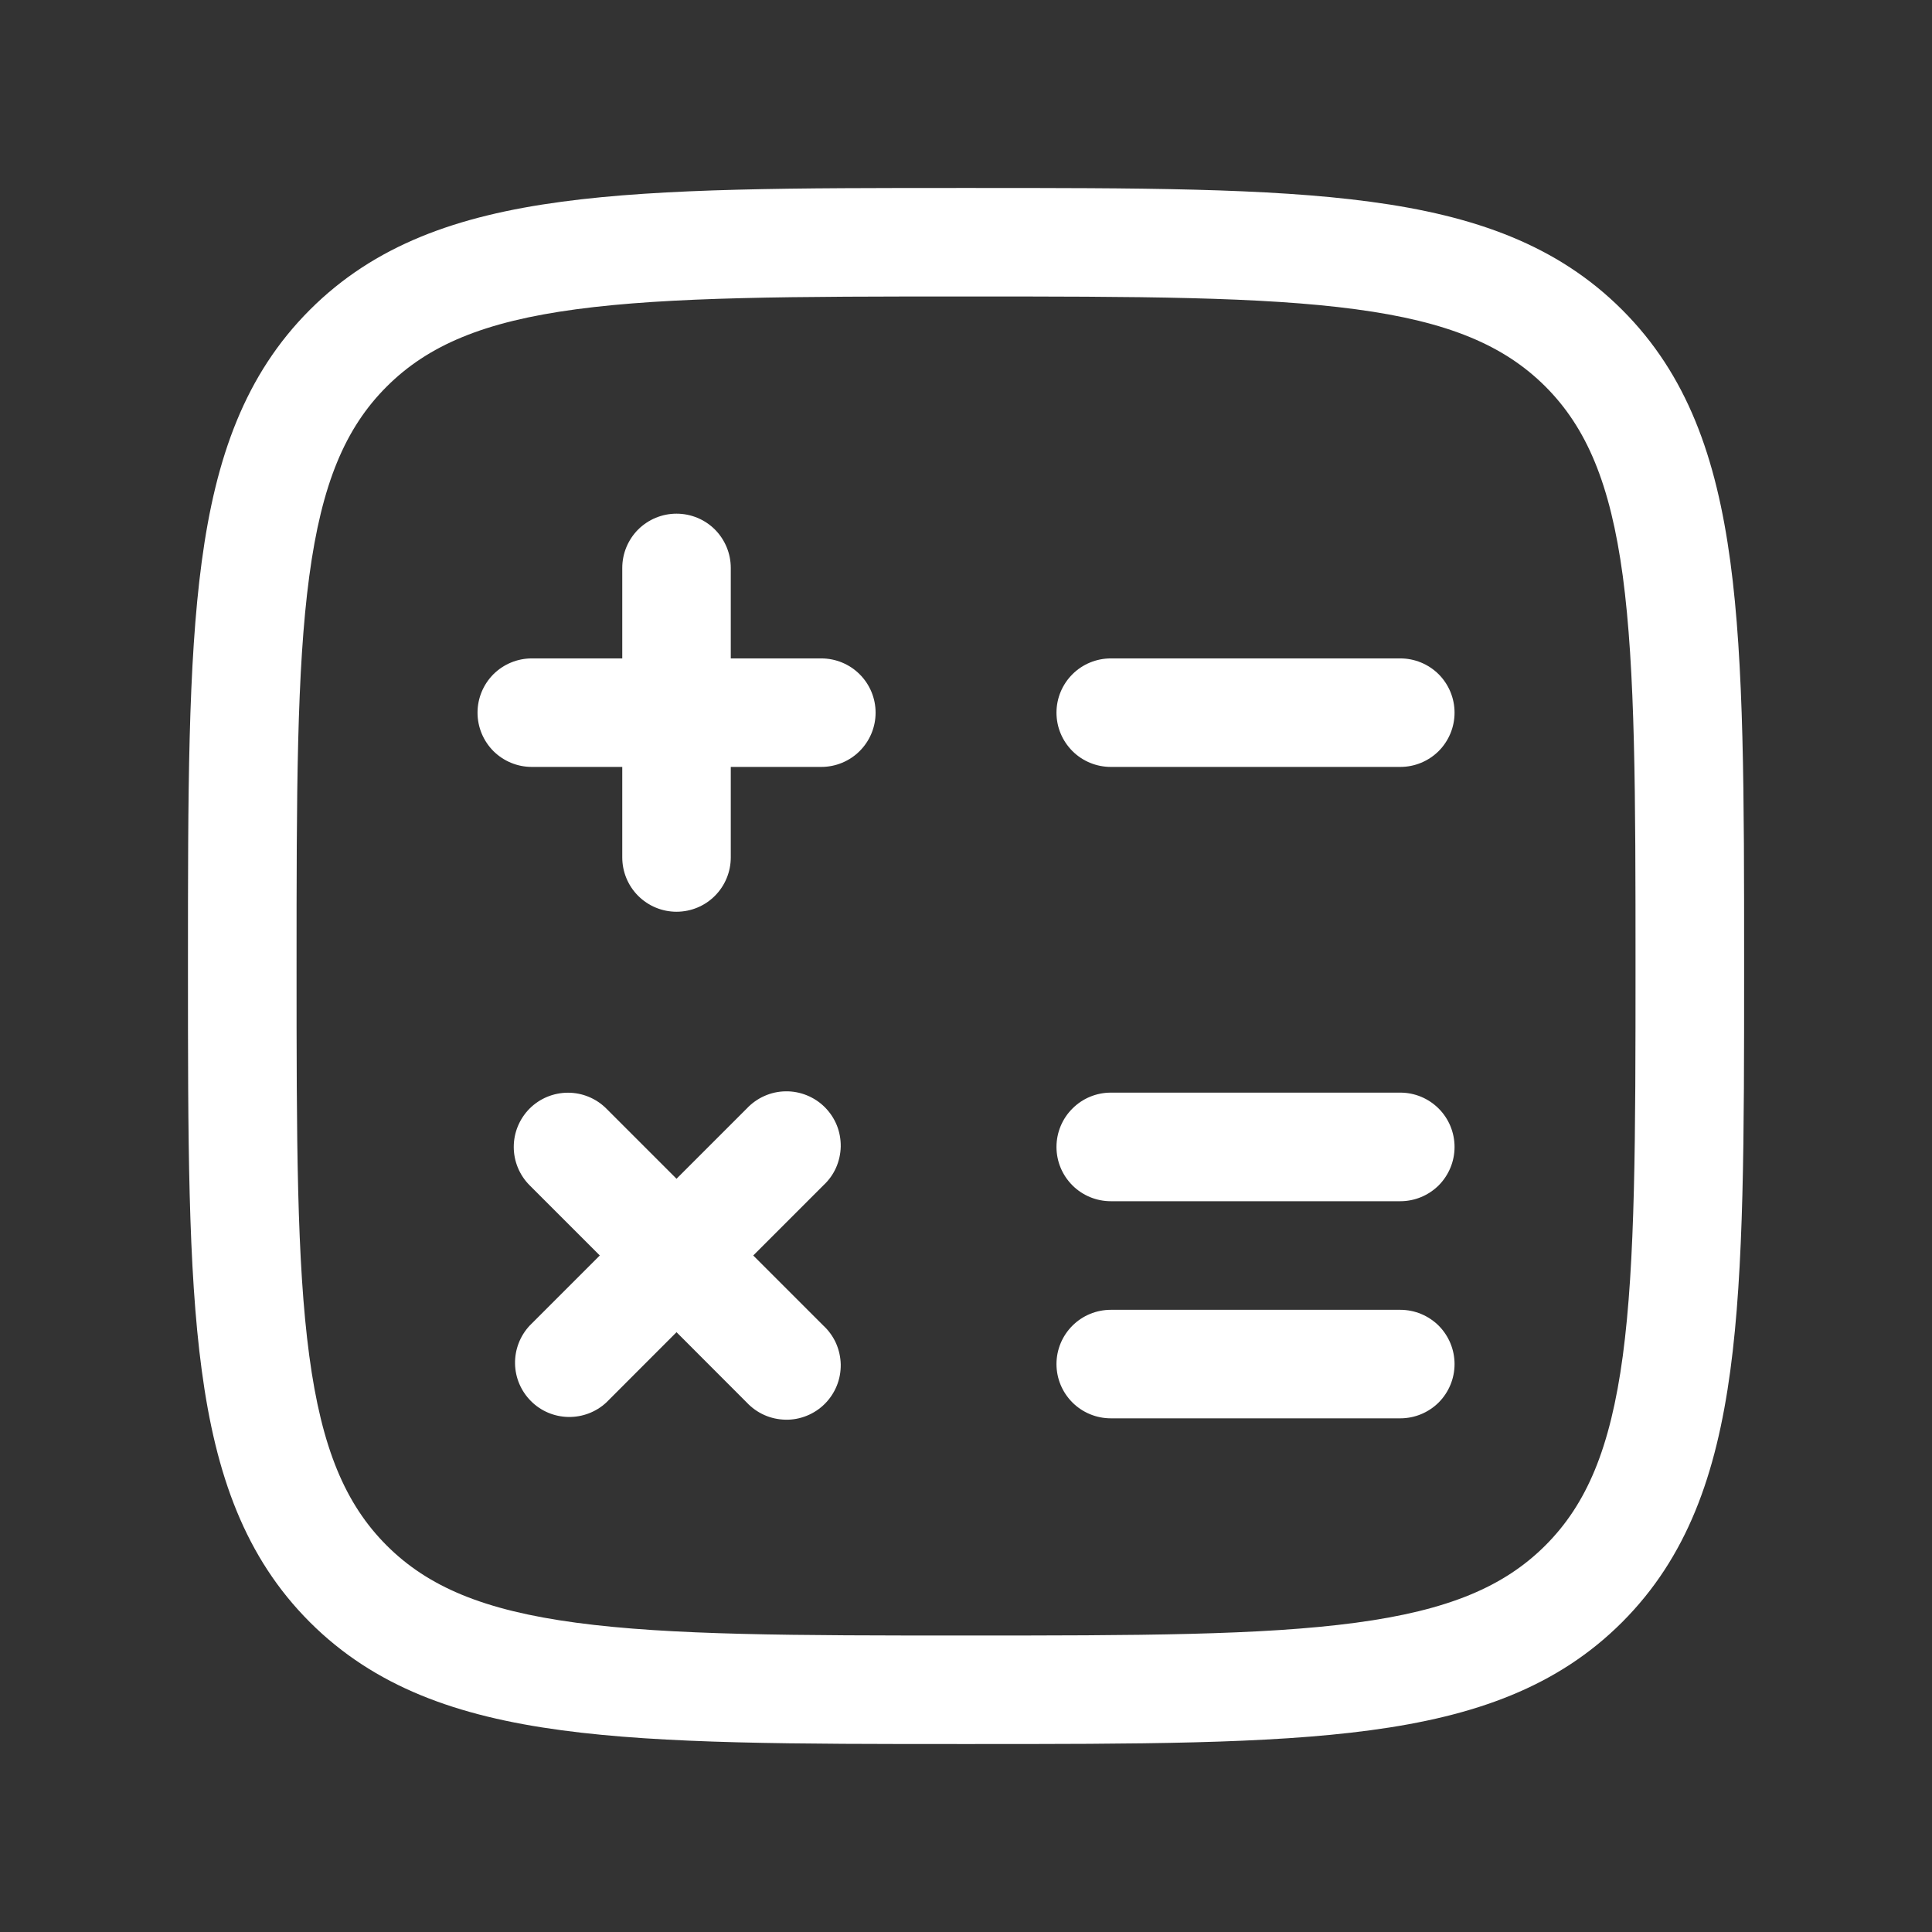
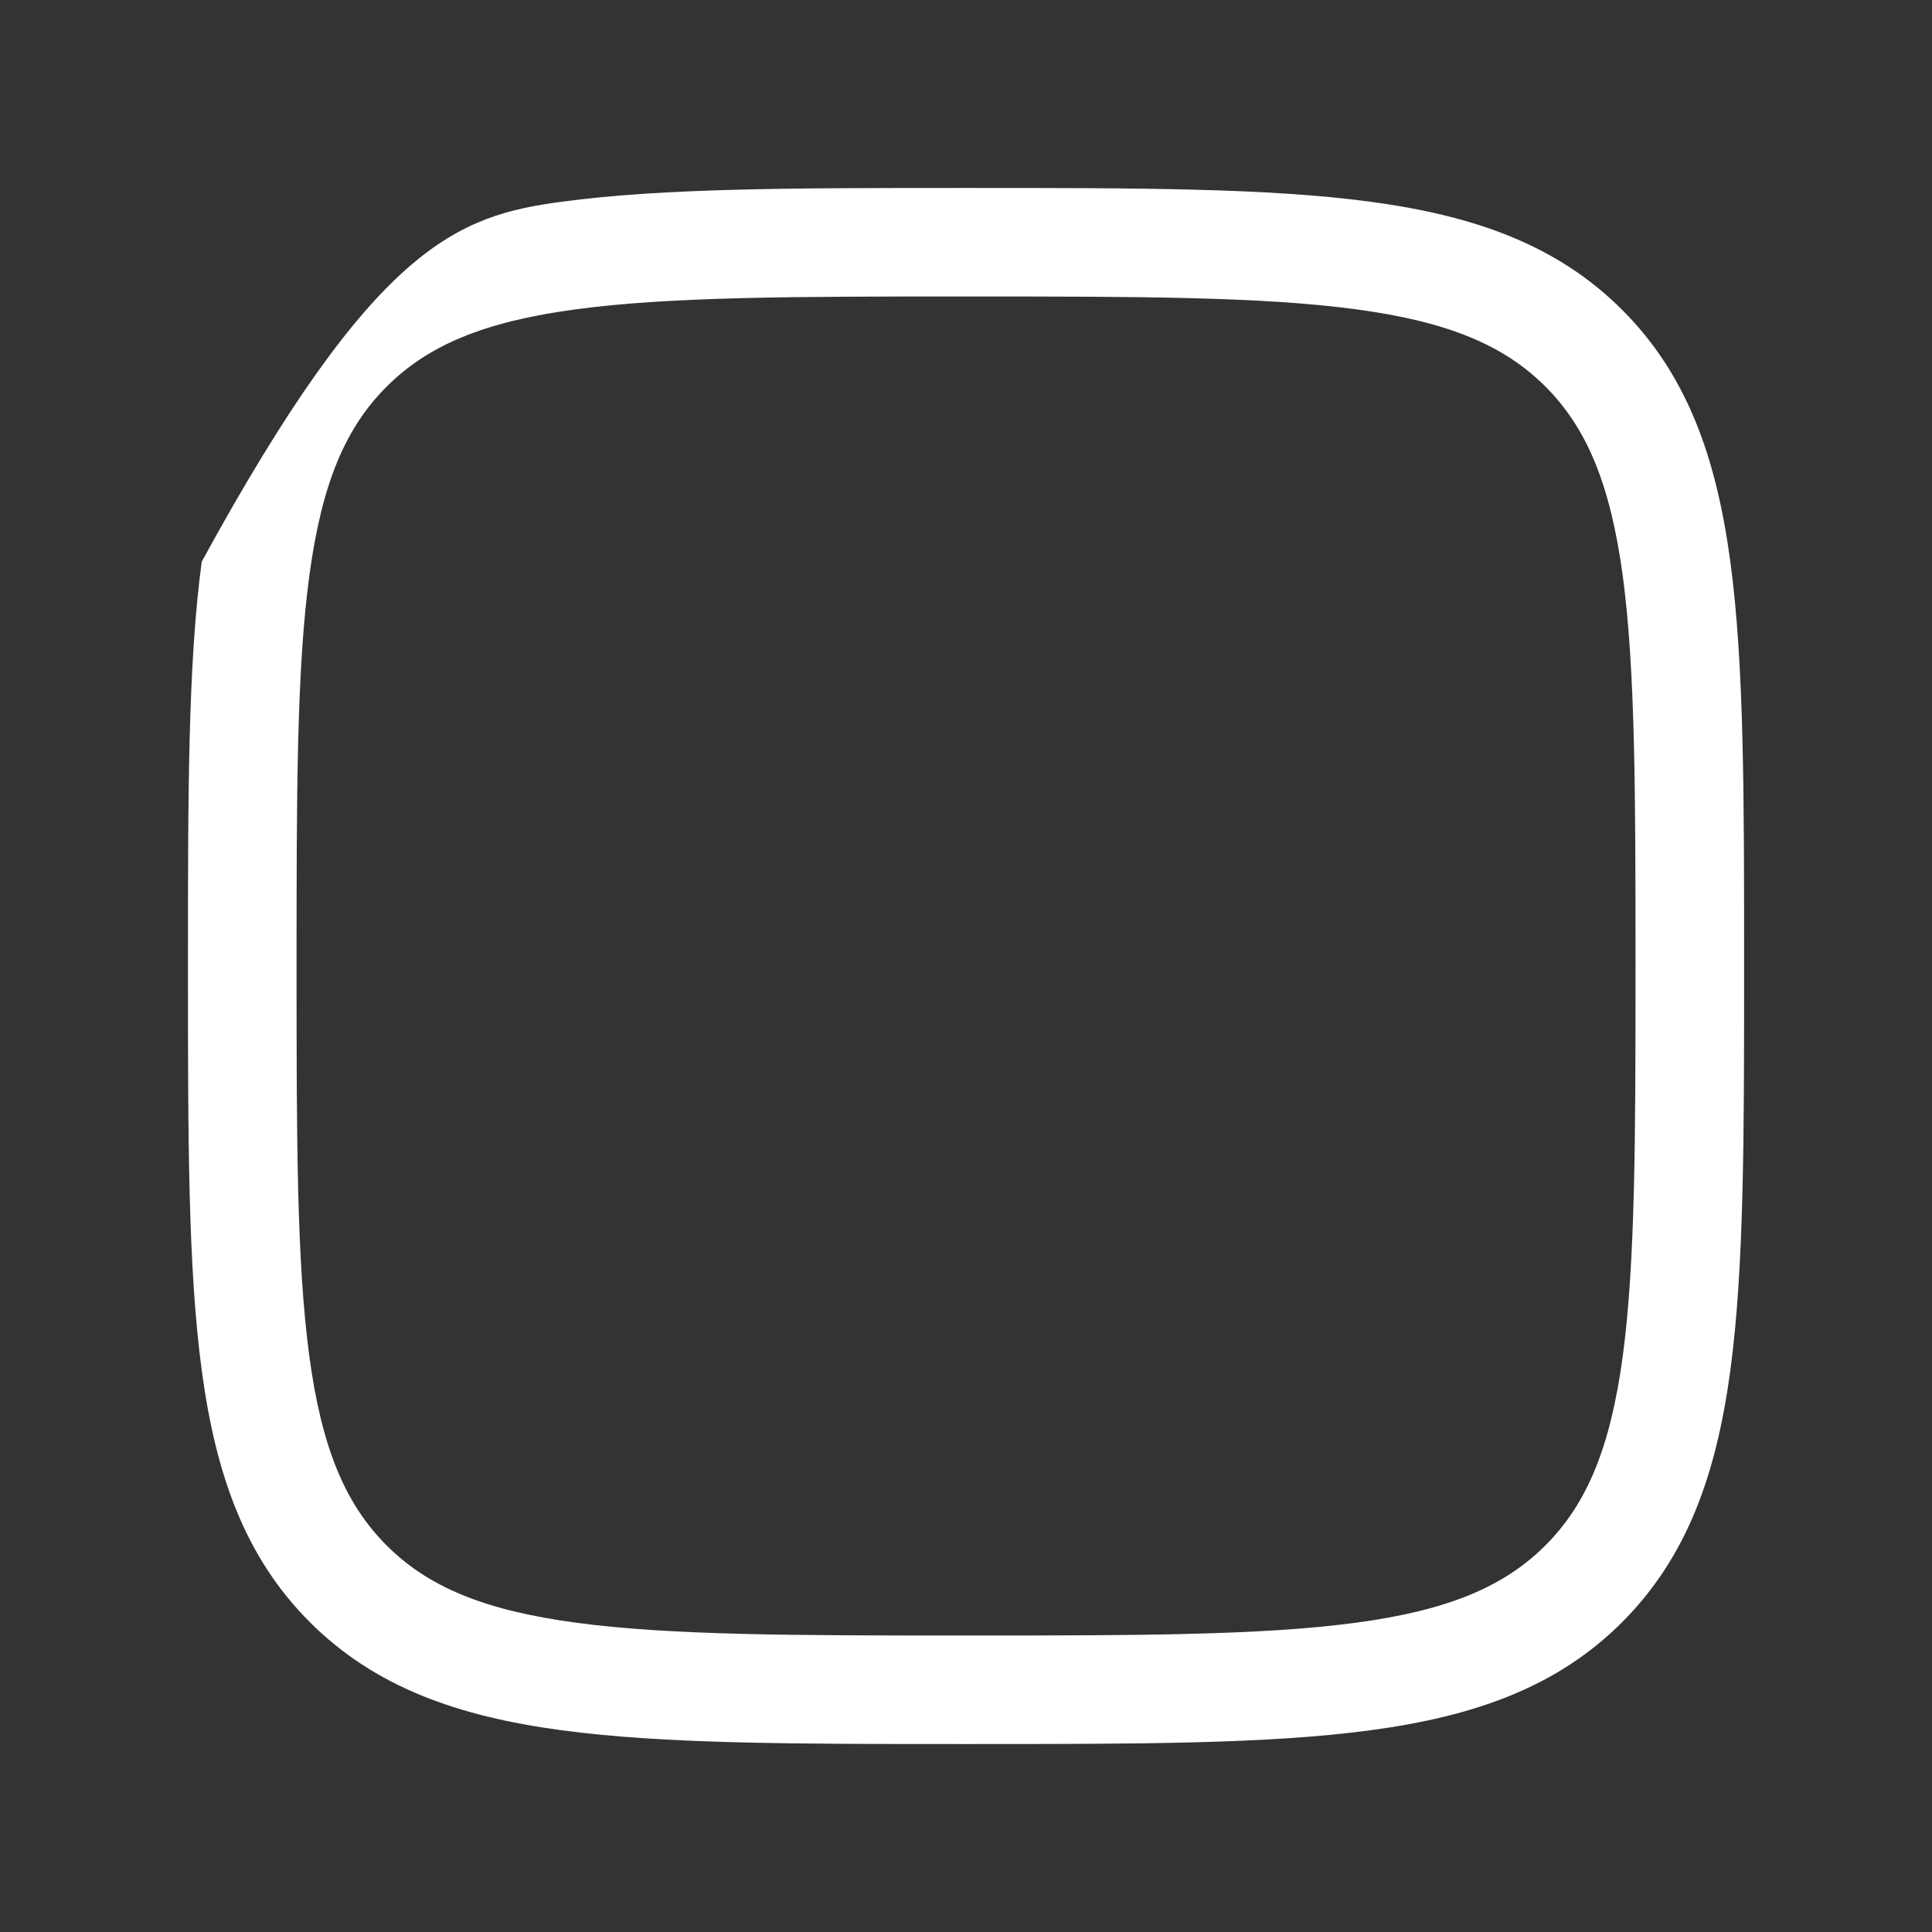
<svg xmlns="http://www.w3.org/2000/svg" width="24" height="24" viewBox="0 0 24 24" fill="none">
  <rect x="0" y="0" width="24" height="24" fill="#333333" stroke="none" />
-   <path fill-rule="evenodd" clip-rule="evenodd" d="M11.949 2.335H12.052C14.127 2.335 15.754 2.335 17.023 2.506C18.322 2.68 19.347 3.045 20.151 3.849C20.956 4.653 21.32 5.678 21.495 6.978C21.666 8.246 21.666 9.873 21.666 11.949V12.051C21.666 14.127 21.666 15.754 21.495 17.023C21.32 18.322 20.955 19.346 20.151 20.151C19.347 20.956 18.322 21.32 17.023 21.494C15.754 21.665 14.127 21.665 12.052 21.665H11.949C9.873 21.665 8.247 21.665 6.977 21.494C5.679 21.32 4.654 20.955 3.849 20.151C3.044 19.346 2.68 18.322 2.506 17.022C2.335 15.754 2.335 14.127 2.335 12.051V11.949C2.335 9.873 2.335 8.246 2.506 6.977C2.68 5.678 3.045 4.653 3.849 3.849C4.654 3.044 5.679 2.68 6.978 2.506C8.247 2.335 9.873 2.335 11.949 2.335ZM7.157 3.842C6.008 3.996 5.315 4.291 4.803 4.803C4.29 5.315 3.996 6.008 3.842 7.157C3.685 8.326 3.684 9.862 3.684 12C3.684 14.138 3.685 15.674 3.842 16.843C3.996 17.992 4.291 18.686 4.803 19.198C5.315 19.71 6.008 20.004 7.158 20.158C8.327 20.315 9.862 20.317 12 20.317C14.138 20.317 15.674 20.315 16.843 20.158C17.993 20.004 18.686 19.709 19.198 19.197C19.71 18.685 20.004 17.992 20.159 16.843C20.315 15.674 20.317 14.138 20.317 12C20.317 9.862 20.315 8.326 20.159 7.157C20.004 6.008 19.709 5.314 19.198 4.802C18.685 4.29 17.993 3.996 16.843 3.842C15.674 3.685 14.138 3.683 12 3.683C9.862 3.683 8.326 3.685 7.157 3.842Z" fill="white" />
-   <path fill-rule="evenodd" clip-rule="evenodd" d="M8.404 6.381C8.583 6.381 8.755 6.452 8.881 6.578C9.007 6.705 9.078 6.876 9.078 7.055V8.179H10.202C10.381 8.179 10.553 8.25 10.679 8.376C10.806 8.503 10.877 8.674 10.877 8.853C10.877 9.032 10.806 9.203 10.679 9.33C10.553 9.456 10.381 9.527 10.202 9.527H9.078V10.651C9.078 10.83 9.007 11.002 8.881 11.128C8.755 11.255 8.583 11.326 8.404 11.326C8.225 11.326 8.054 11.255 7.927 11.128C7.801 11.002 7.73 10.83 7.73 10.651V9.527H6.606C6.427 9.527 6.256 9.456 6.129 9.33C6.003 9.203 5.932 9.032 5.932 8.853C5.932 8.674 6.003 8.503 6.129 8.376C6.256 8.25 6.427 8.179 6.606 8.179H7.73V7.055C7.73 6.876 7.801 6.705 7.927 6.578C8.054 6.452 8.225 6.381 8.404 6.381ZM13.124 8.853C13.124 8.674 13.195 8.503 13.322 8.376C13.448 8.25 13.62 8.179 13.799 8.179H17.395C17.574 8.179 17.745 8.25 17.872 8.376C17.998 8.503 18.069 8.674 18.069 8.853C18.069 9.032 17.998 9.203 17.872 9.33C17.745 9.456 17.574 9.527 17.395 9.527H13.799C13.62 9.527 13.448 9.456 13.322 9.33C13.195 9.203 13.124 9.032 13.124 8.853ZM13.124 14.248C13.124 14.069 13.195 13.897 13.322 13.771C13.448 13.644 13.62 13.573 13.799 13.573H17.395C17.574 13.573 17.745 13.644 17.872 13.771C17.998 13.897 18.069 14.069 18.069 14.248C18.069 14.427 17.998 14.598 17.872 14.725C17.745 14.851 17.574 14.922 17.395 14.922H13.799C13.62 14.922 13.448 14.851 13.322 14.725C13.195 14.598 13.124 14.427 13.124 14.248ZM6.579 13.771C6.705 13.645 6.877 13.574 7.056 13.574C7.234 13.574 7.406 13.645 7.532 13.771L8.404 14.643L9.276 13.771C9.338 13.705 9.412 13.652 9.495 13.615C9.578 13.578 9.667 13.558 9.758 13.557C9.848 13.555 9.938 13.572 10.022 13.606C10.106 13.64 10.182 13.69 10.246 13.754C10.31 13.818 10.361 13.894 10.395 13.978C10.429 14.062 10.445 14.152 10.444 14.243C10.442 14.333 10.422 14.423 10.386 14.505C10.349 14.588 10.296 14.662 10.229 14.724L9.357 15.596L10.229 16.468C10.296 16.53 10.349 16.605 10.386 16.687C10.422 16.77 10.442 16.859 10.444 16.95C10.445 17.041 10.429 17.13 10.395 17.214C10.361 17.298 10.31 17.375 10.246 17.439C10.182 17.503 10.106 17.553 10.022 17.587C9.938 17.621 9.848 17.638 9.758 17.636C9.667 17.634 9.578 17.615 9.495 17.578C9.412 17.541 9.338 17.488 9.276 17.422L8.404 16.549L7.532 17.422C7.404 17.541 7.235 17.605 7.06 17.602C6.886 17.599 6.719 17.529 6.596 17.405C6.472 17.281 6.401 17.115 6.398 16.94C6.395 16.765 6.46 16.596 6.579 16.468L7.451 15.596L6.579 14.724C6.453 14.598 6.382 14.426 6.382 14.248C6.382 14.069 6.453 13.898 6.579 13.771ZM13.124 16.945C13.124 16.766 13.195 16.595 13.322 16.468C13.448 16.342 13.62 16.271 13.799 16.271H17.395C17.574 16.271 17.745 16.342 17.872 16.468C17.998 16.595 18.069 16.766 18.069 16.945C18.069 17.124 17.998 17.295 17.872 17.422C17.745 17.548 17.574 17.619 17.395 17.619H13.799C13.62 17.619 13.448 17.548 13.322 17.422C13.195 17.295 13.124 17.124 13.124 16.945Z" fill="white" />
+   <path fill-rule="evenodd" clip-rule="evenodd" d="M11.949 2.335H12.052C14.127 2.335 15.754 2.335 17.023 2.506C18.322 2.68 19.347 3.045 20.151 3.849C20.956 4.653 21.32 5.678 21.495 6.978C21.666 8.246 21.666 9.873 21.666 11.949V12.051C21.666 14.127 21.666 15.754 21.495 17.023C21.32 18.322 20.955 19.346 20.151 20.151C19.347 20.956 18.322 21.32 17.023 21.494C15.754 21.665 14.127 21.665 12.052 21.665H11.949C9.873 21.665 8.247 21.665 6.977 21.494C5.679 21.32 4.654 20.955 3.849 20.151C3.044 19.346 2.68 18.322 2.506 17.022C2.335 15.754 2.335 14.127 2.335 12.051V11.949C2.335 9.873 2.335 8.246 2.506 6.977C4.654 3.044 5.679 2.68 6.978 2.506C8.247 2.335 9.873 2.335 11.949 2.335ZM7.157 3.842C6.008 3.996 5.315 4.291 4.803 4.803C4.29 5.315 3.996 6.008 3.842 7.157C3.685 8.326 3.684 9.862 3.684 12C3.684 14.138 3.685 15.674 3.842 16.843C3.996 17.992 4.291 18.686 4.803 19.198C5.315 19.71 6.008 20.004 7.158 20.158C8.327 20.315 9.862 20.317 12 20.317C14.138 20.317 15.674 20.315 16.843 20.158C17.993 20.004 18.686 19.709 19.198 19.197C19.71 18.685 20.004 17.992 20.159 16.843C20.315 15.674 20.317 14.138 20.317 12C20.317 9.862 20.315 8.326 20.159 7.157C20.004 6.008 19.709 5.314 19.198 4.802C18.685 4.29 17.993 3.996 16.843 3.842C15.674 3.685 14.138 3.683 12 3.683C9.862 3.683 8.326 3.685 7.157 3.842Z" fill="white" />
</svg>